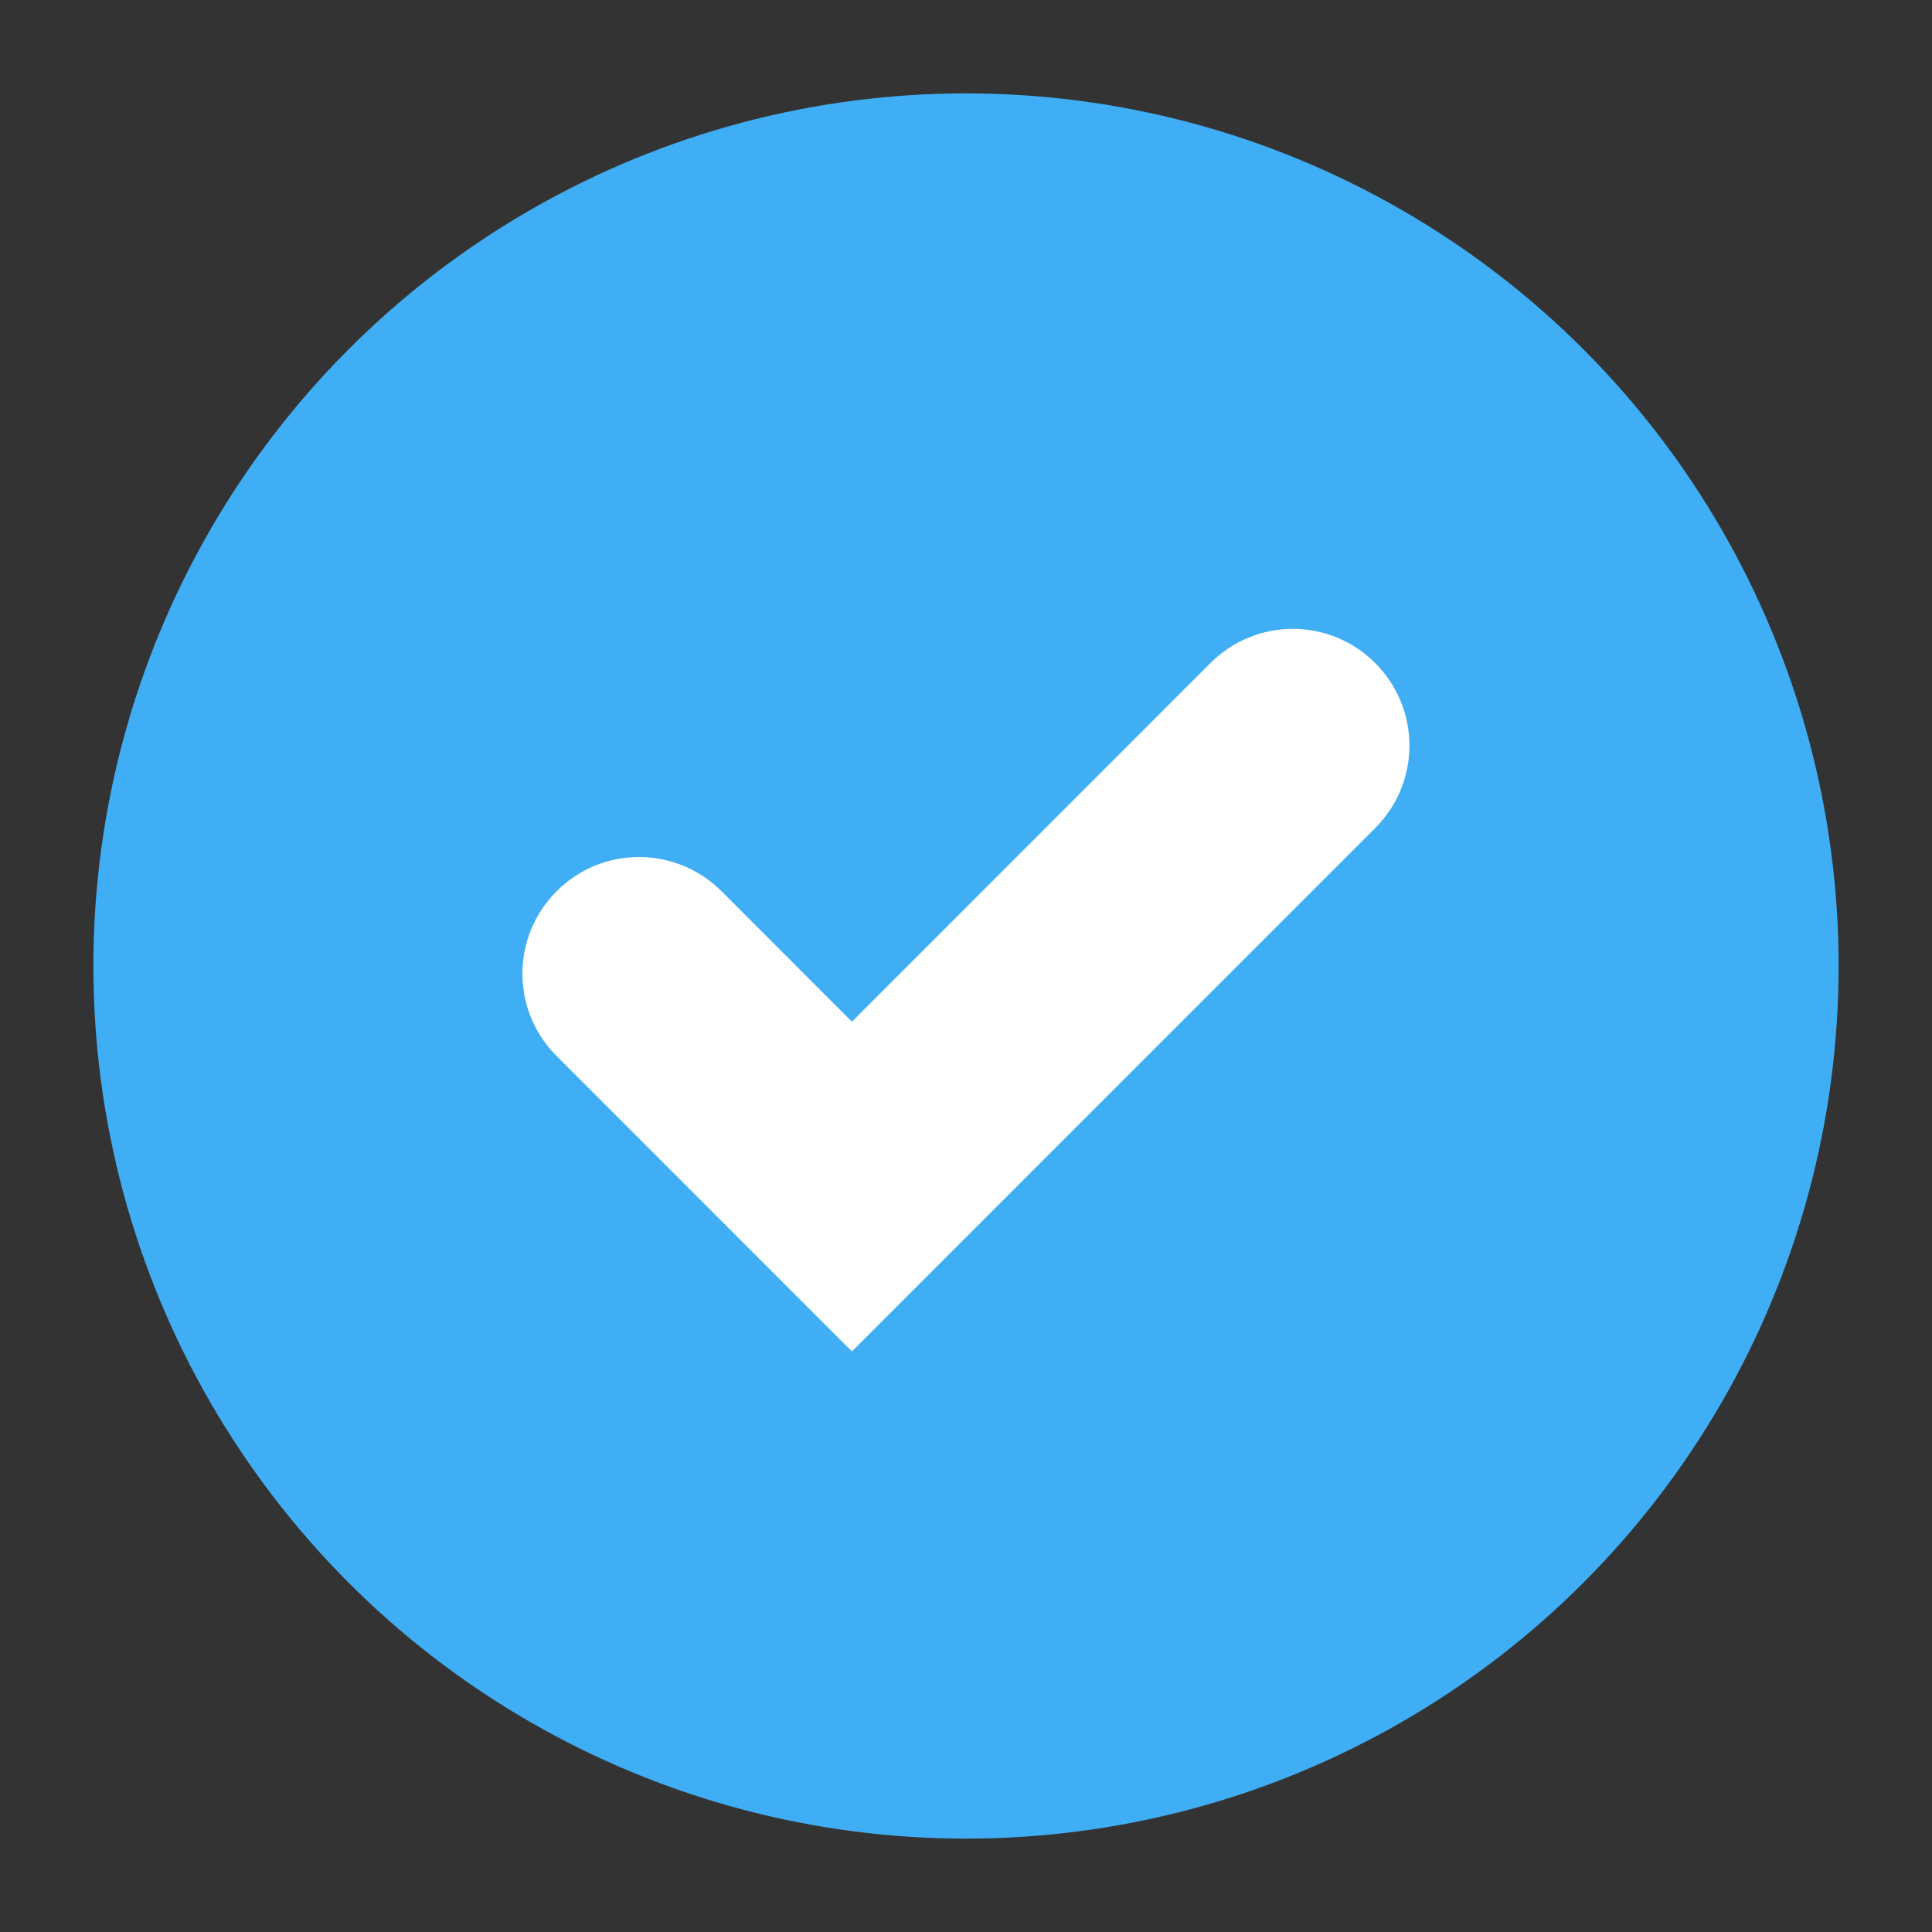
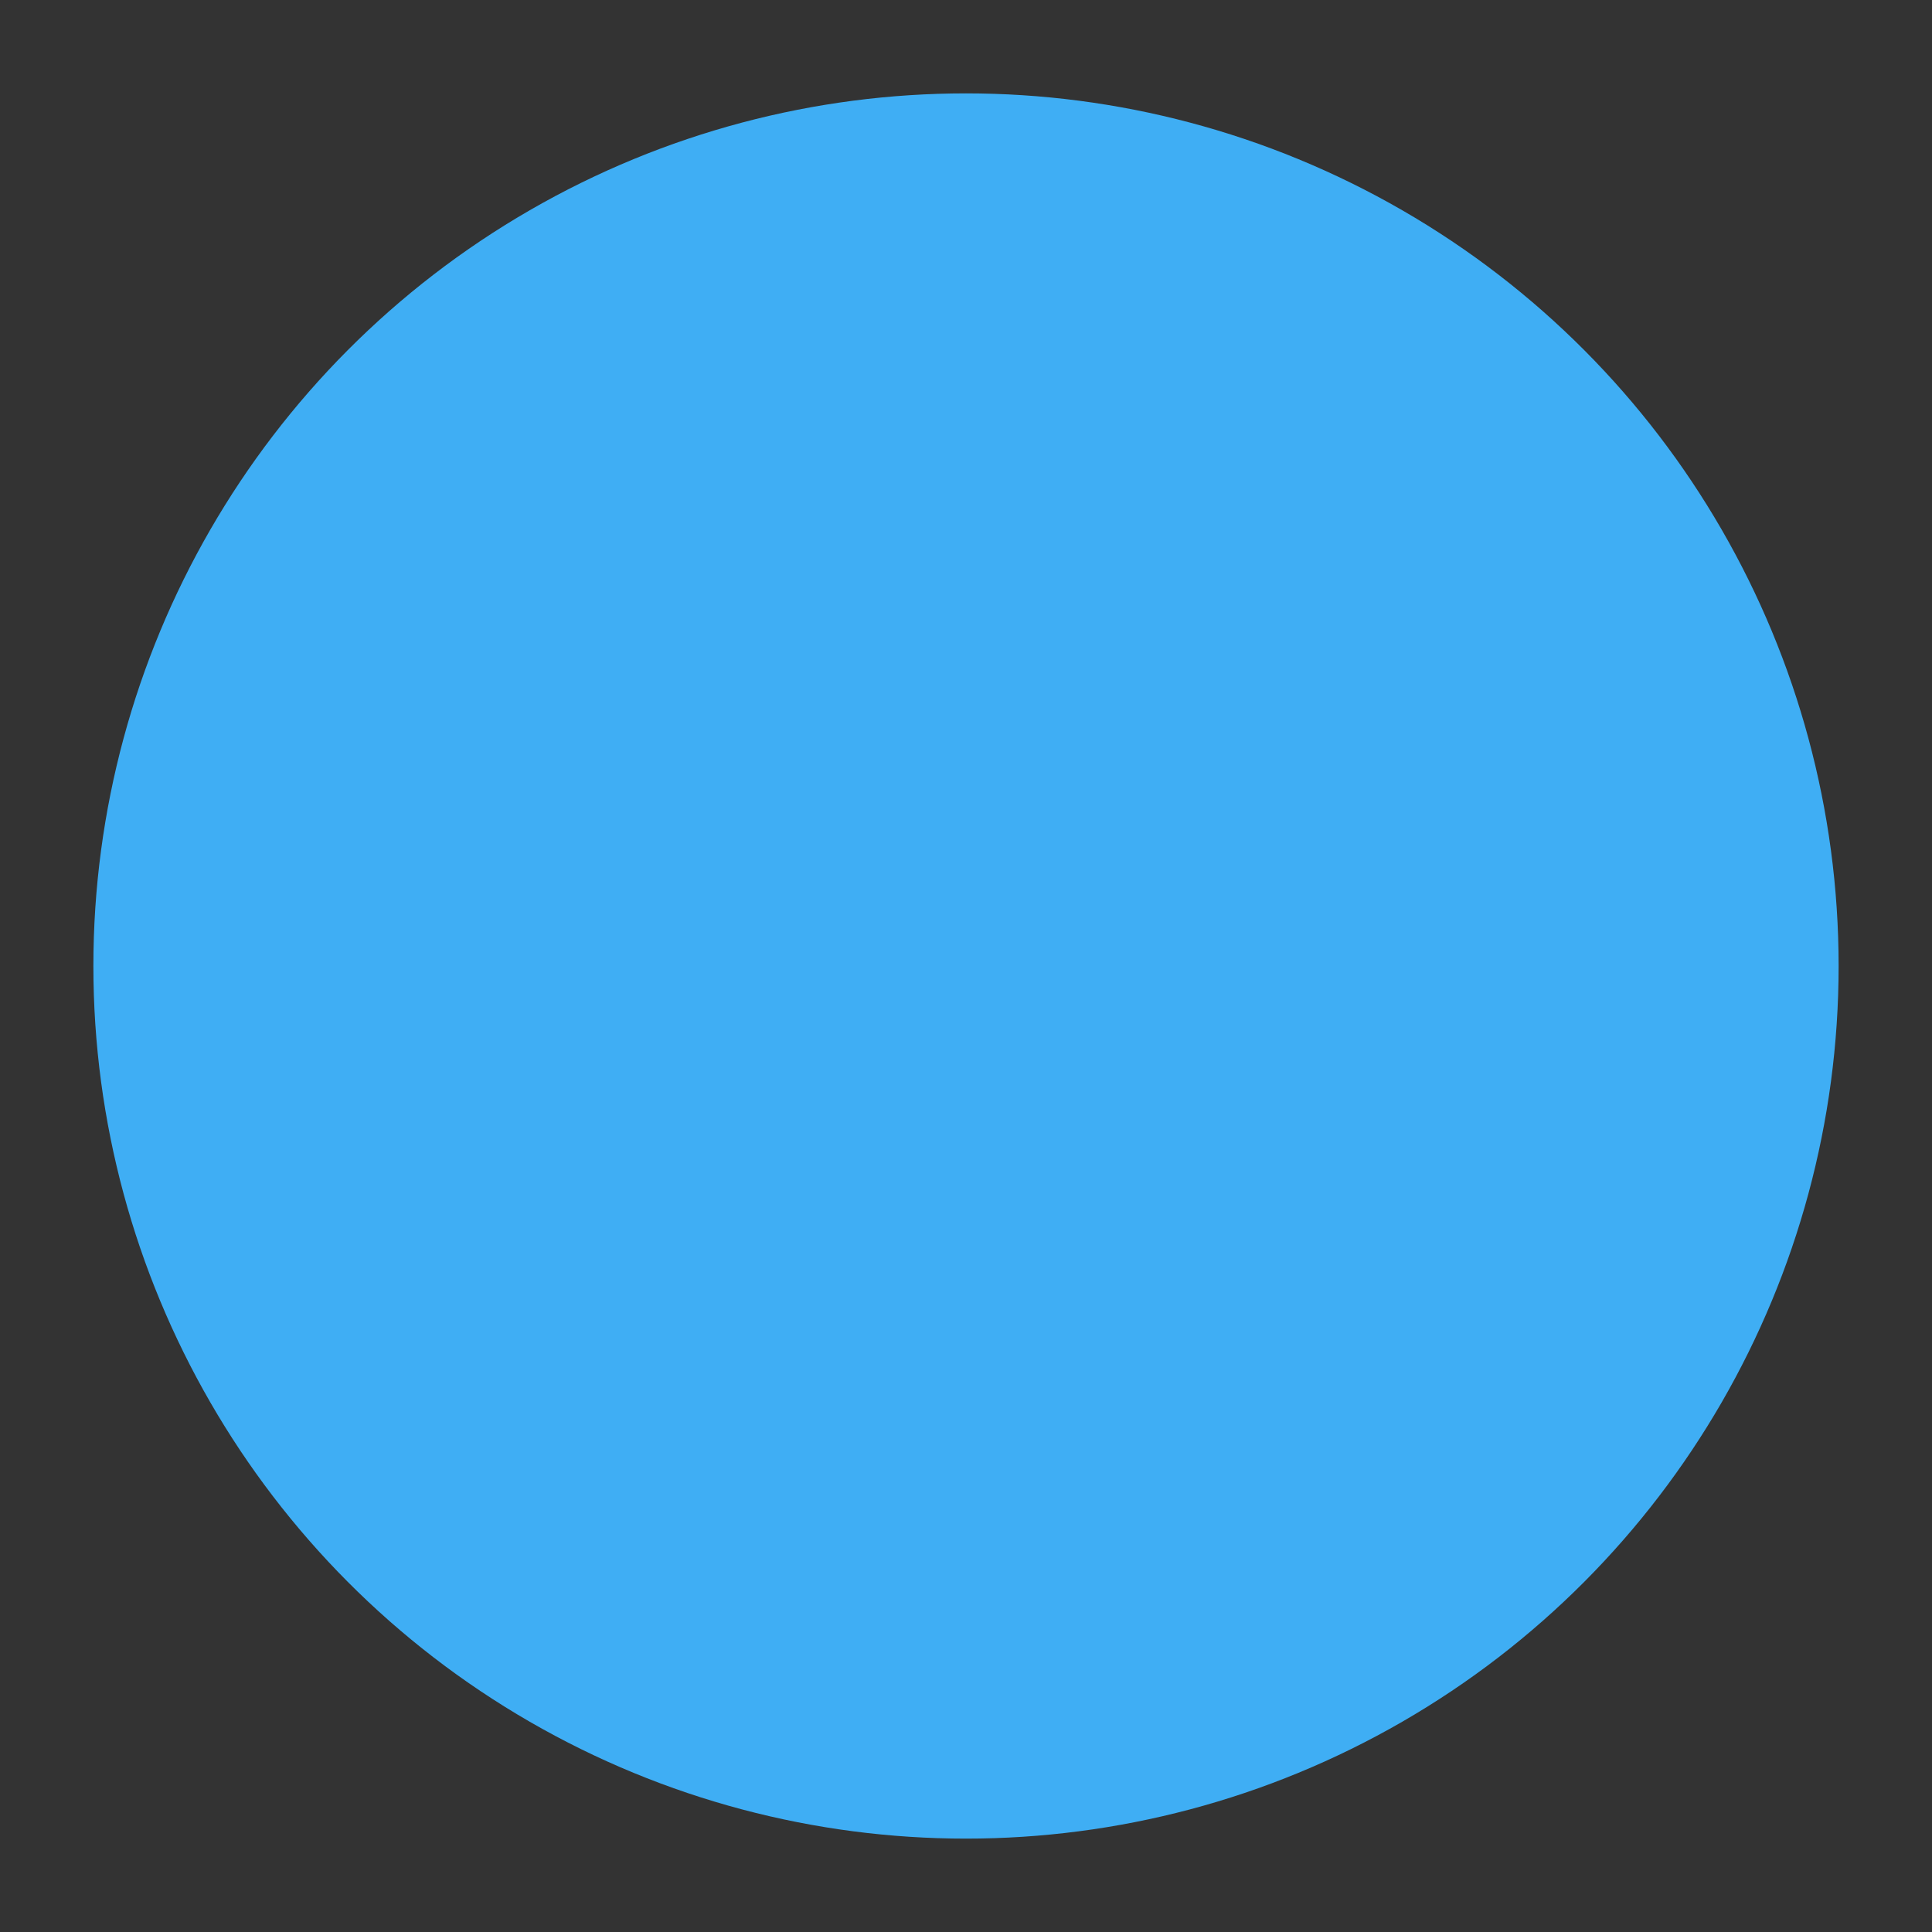
<svg xmlns="http://www.w3.org/2000/svg" id="Layer_1" viewBox="0 0 18 18">
  <rect x="0" y="0" width="18" height="18" fill="#333333" stroke="none" />
  <defs>
    <style>.cls-1{fill:#fff;}.cls-1,.cls-2{stroke-width:0px;}.cls-2{fill:#3faef4;}</style>
  </defs>
  <circle class="cls-2" cx="9" cy="9" r="8.13" />
-   <path class="cls-1" d="m7.937,12.591l-2.751-2.752c-.425-.424-.425-1.111,0-1.536s1.11-.424,1.536,0l1.215,1.216,3.34-3.341c.426-.426,1.112-.425,1.536,0s.425,1.112,0,1.536l-4.877,4.878Z" />
</svg>